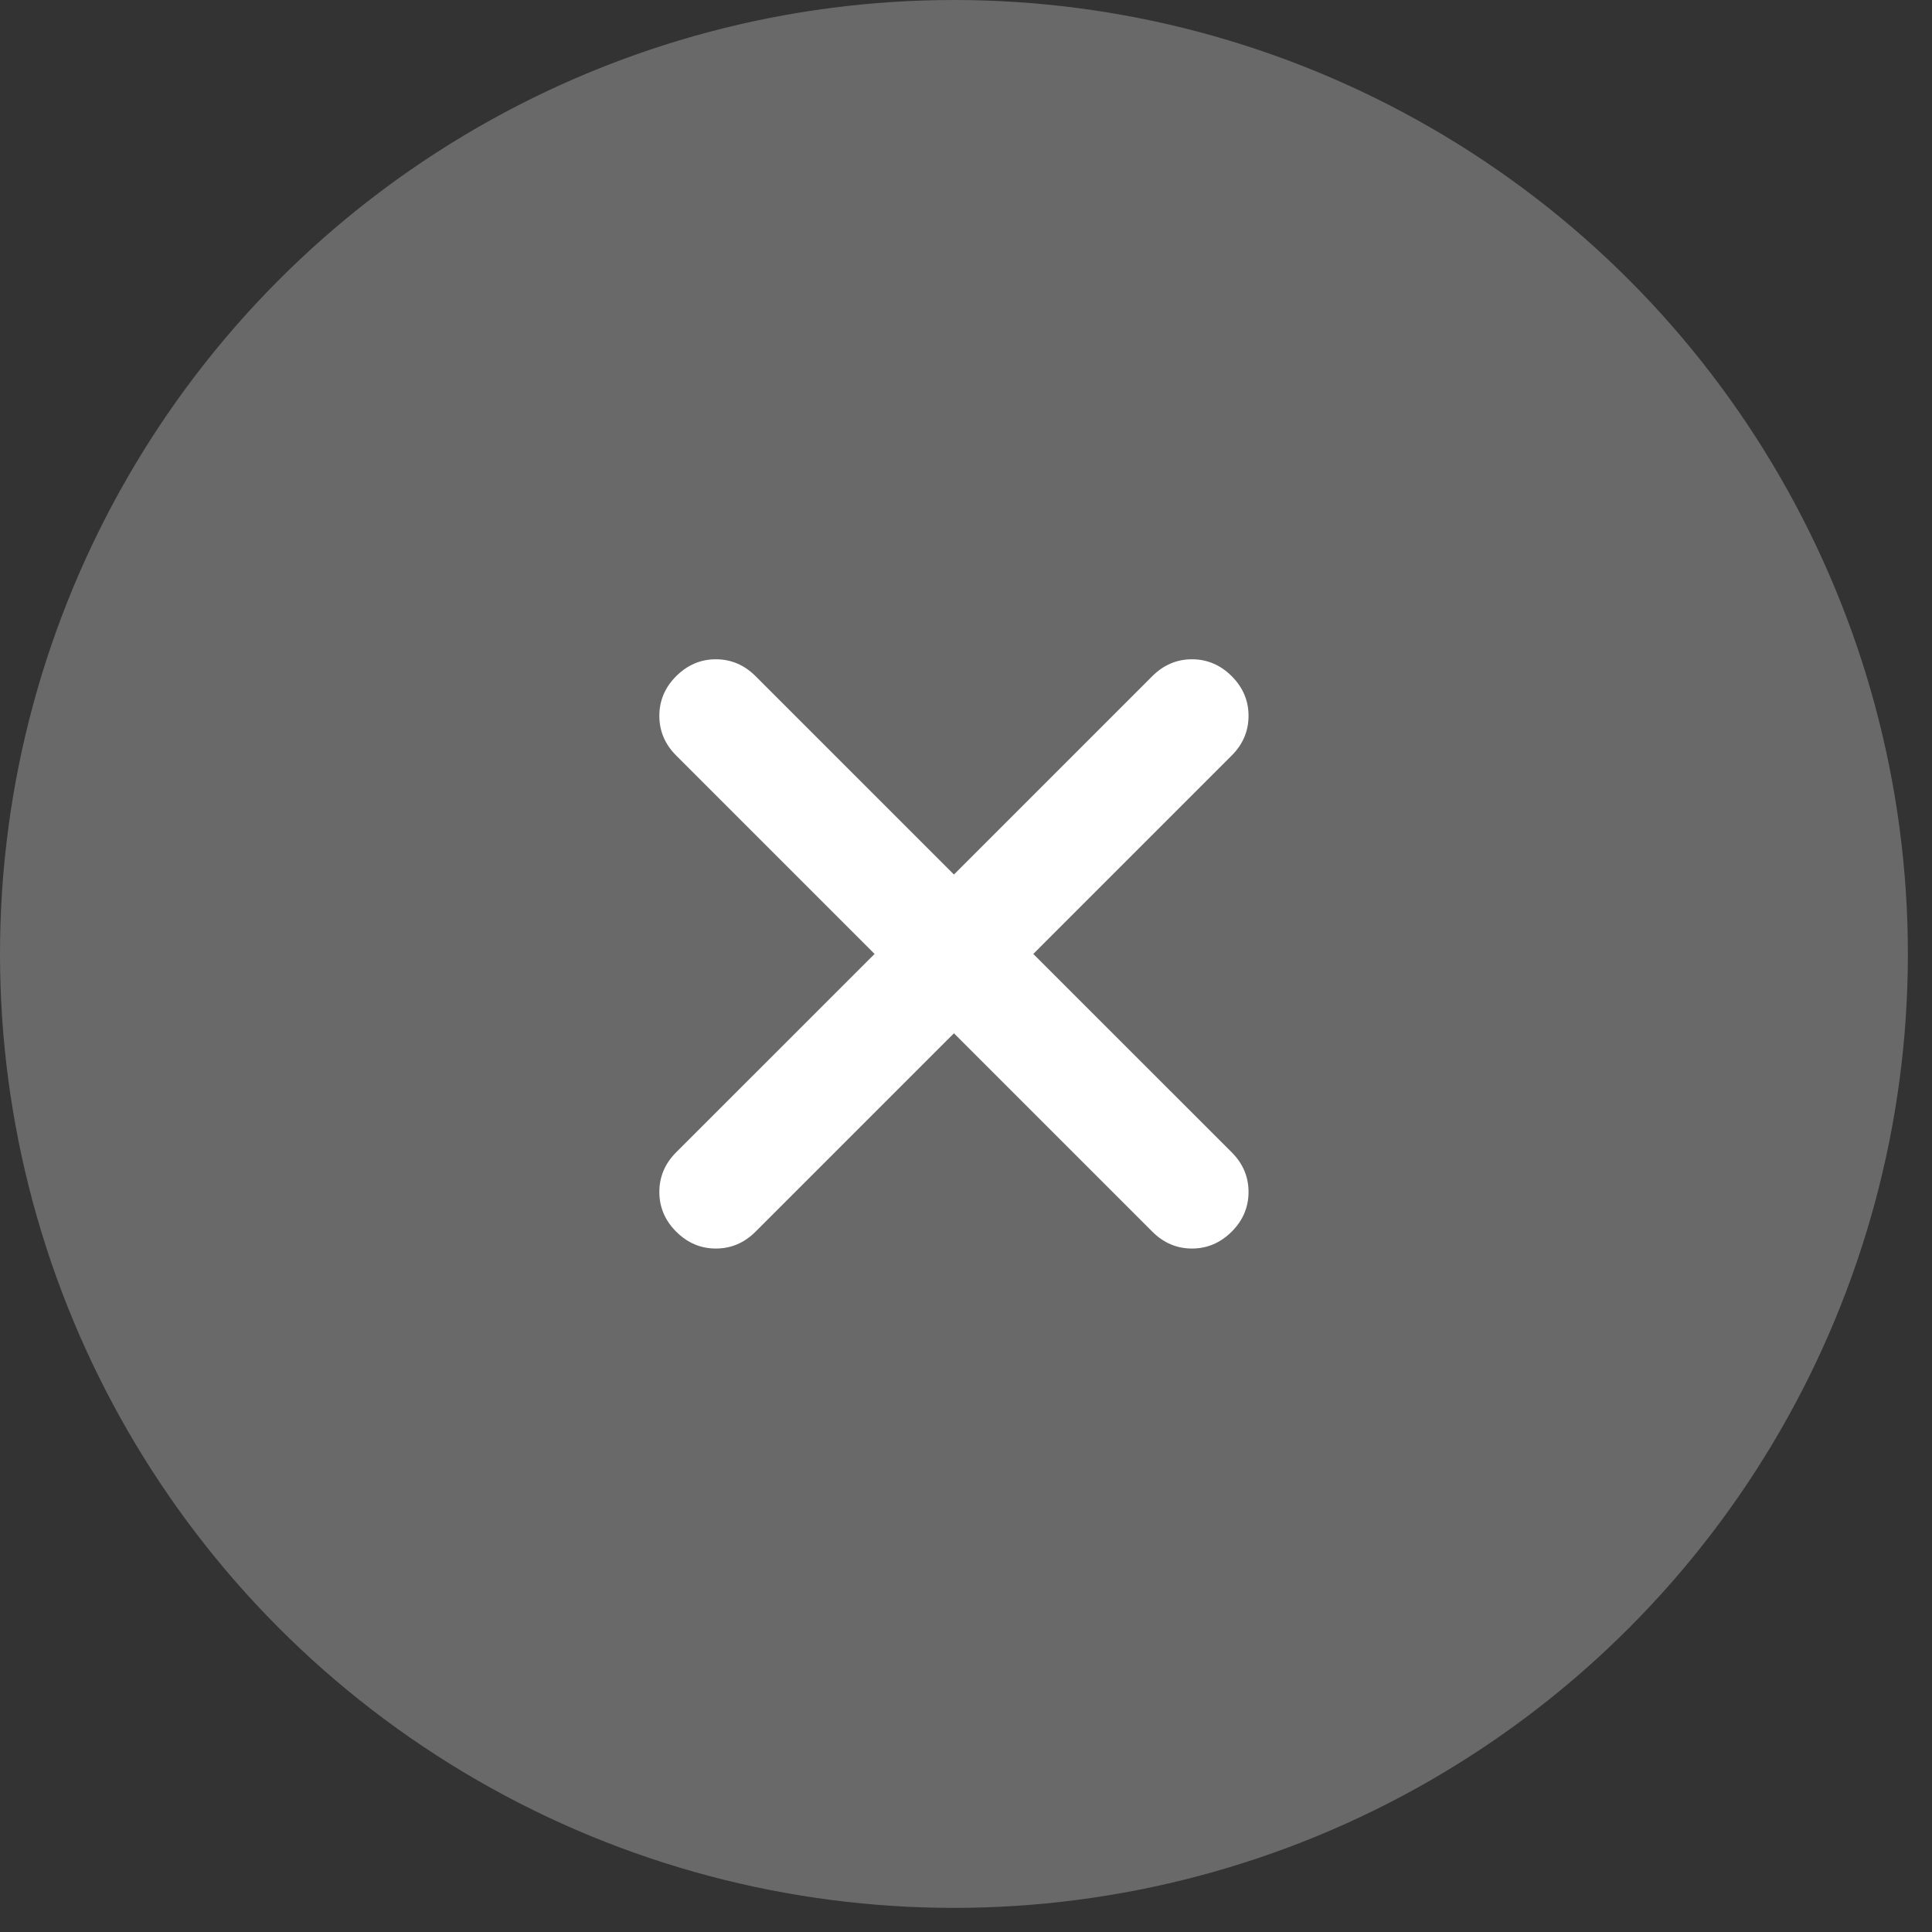
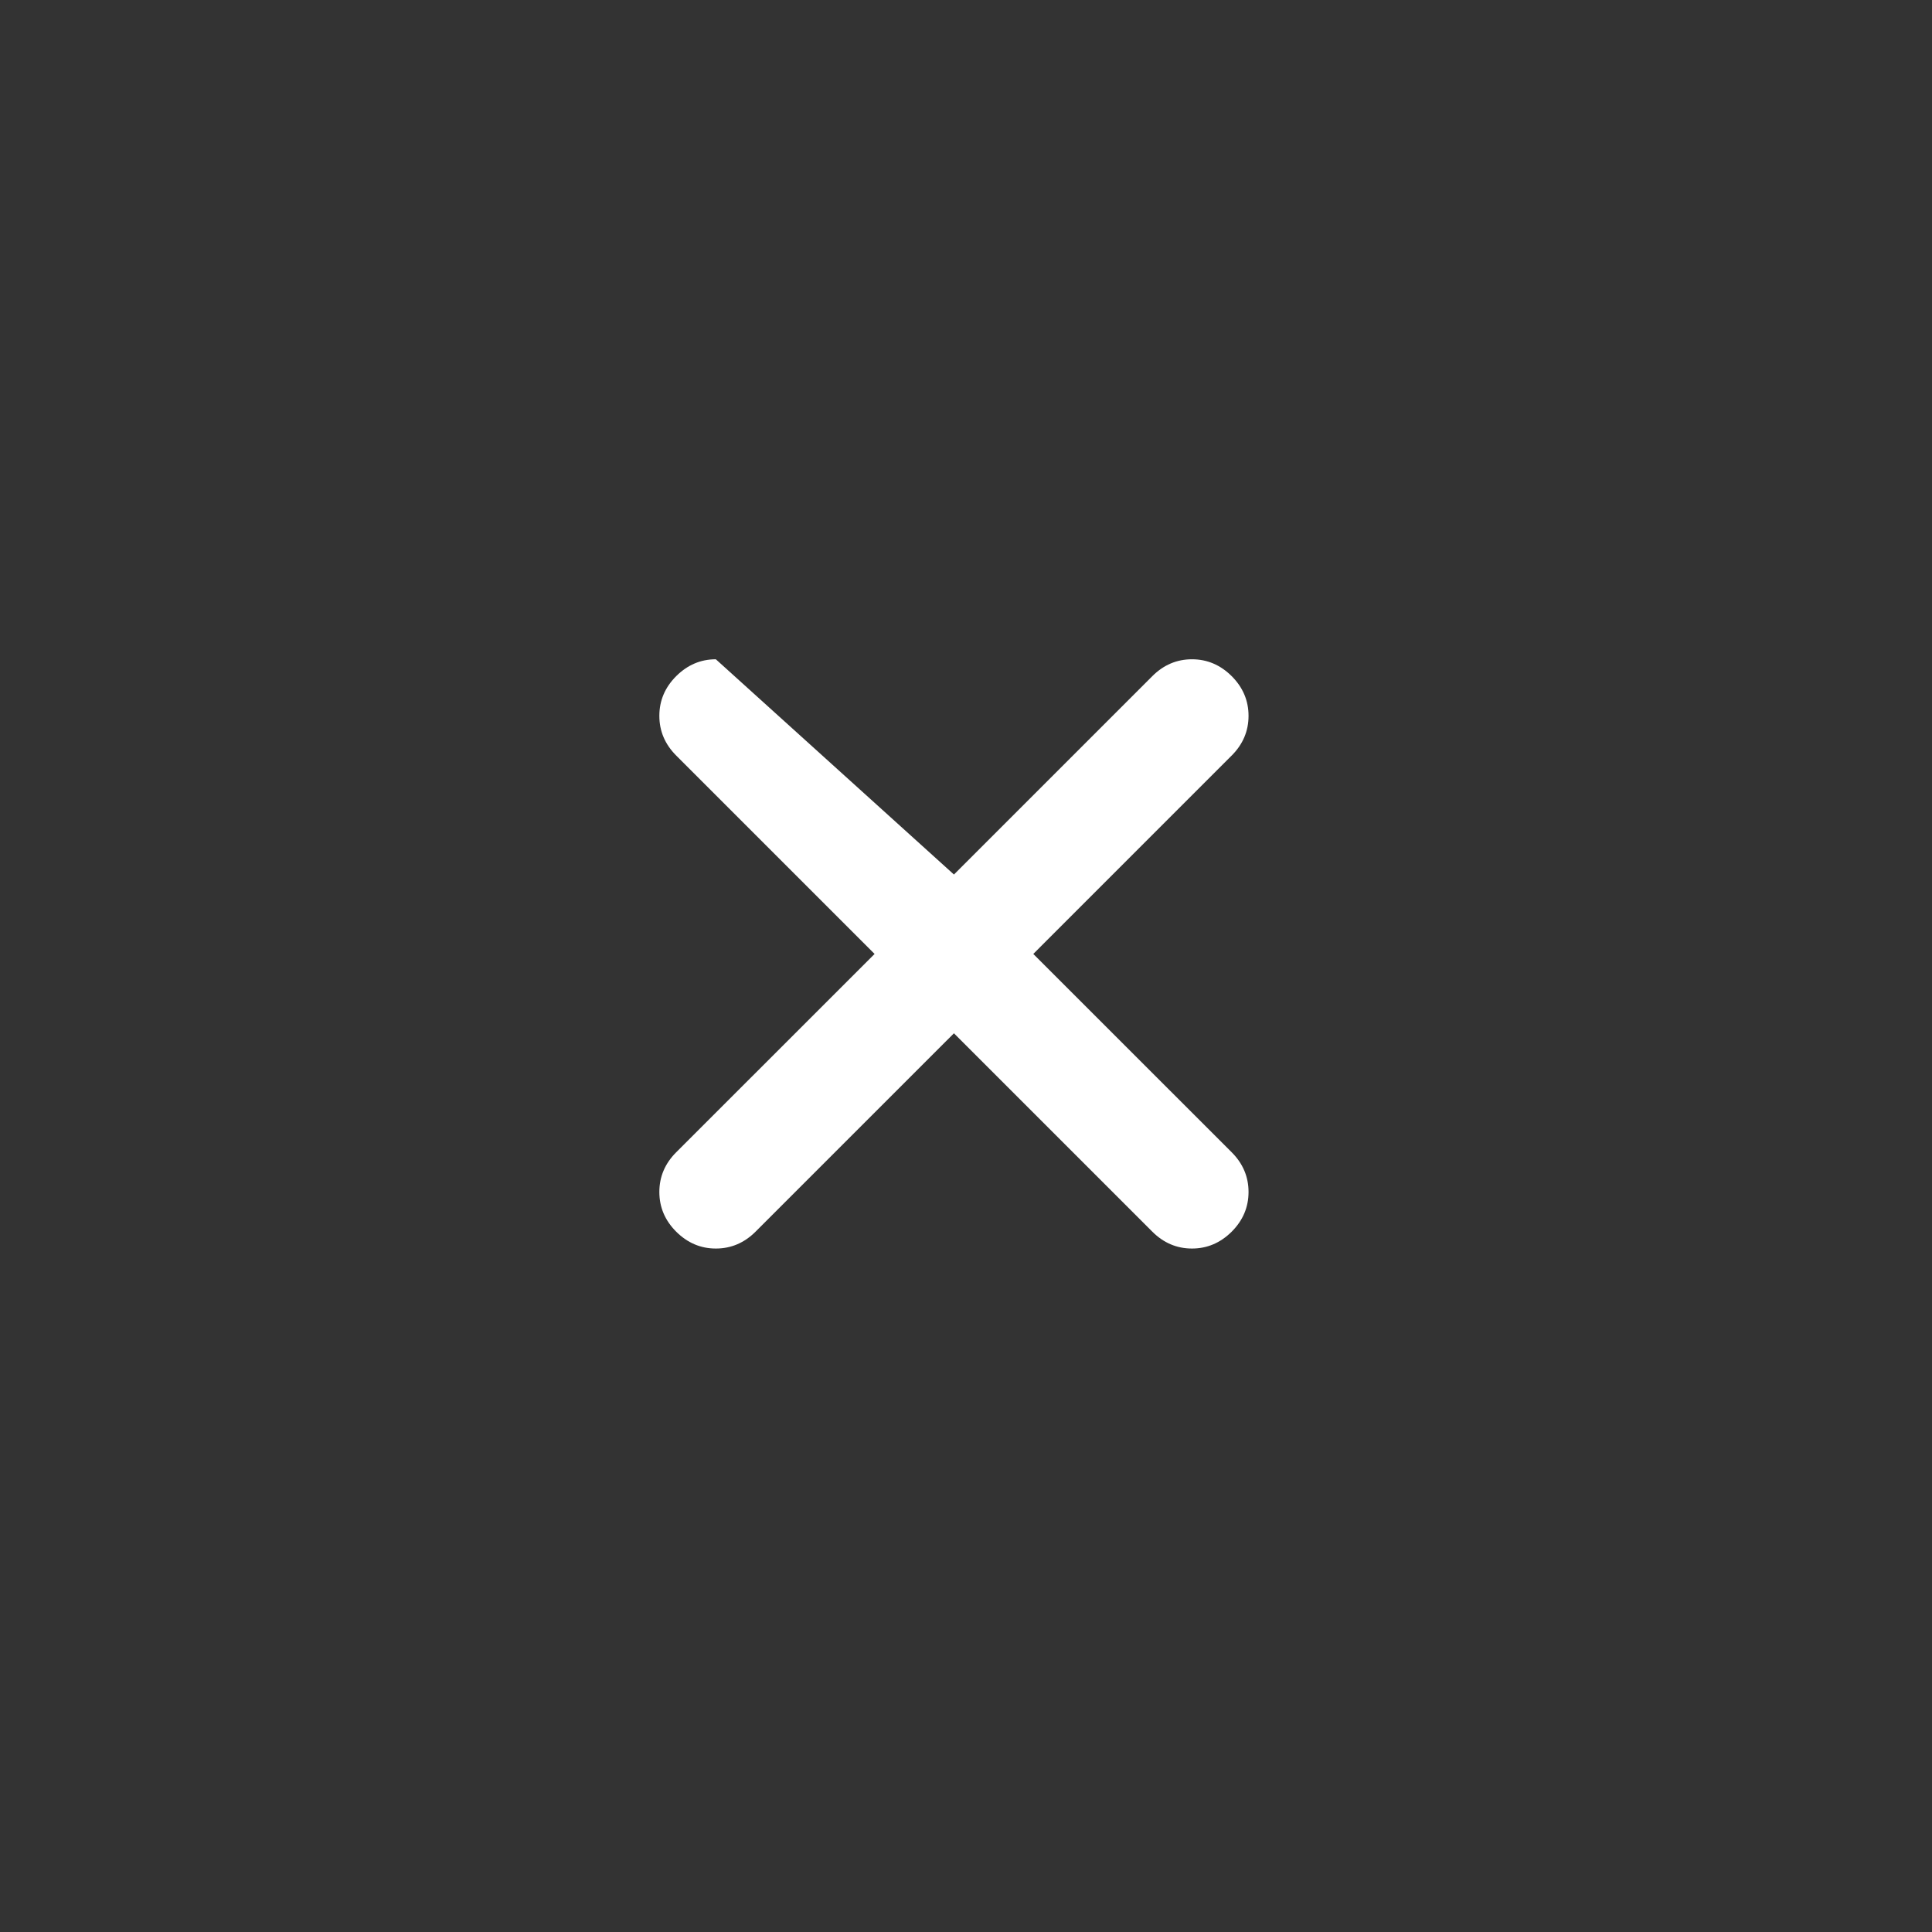
<svg xmlns="http://www.w3.org/2000/svg" width="29" height="29" viewBox="0 0 29 29" fill="none">
  <rect x="0" y="0" width="29" height="29" fill="#333333" stroke="none" />
-   <circle cx="14.319" cy="14.319" r="14.319" fill="#696969" />
-   <path d="M13.128 14.319L10.15 11.341C9.981 11.172 9.897 10.973 9.897 10.745C9.897 10.517 9.981 10.318 10.15 10.149C10.319 9.981 10.517 9.896 10.745 9.896C10.974 9.896 11.172 9.981 11.341 10.149L14.319 13.127L17.297 10.149C17.465 9.981 17.664 9.896 17.892 9.896C18.12 9.896 18.319 9.981 18.488 10.149C18.657 10.318 18.741 10.517 18.741 10.745C18.741 10.973 18.657 11.172 18.488 11.341L15.51 14.319L18.488 17.296C18.657 17.465 18.741 17.664 18.741 17.892C18.741 18.12 18.657 18.319 18.488 18.488C18.319 18.656 18.12 18.741 17.892 18.741C17.664 18.741 17.465 18.656 17.297 18.488L14.319 15.51L11.341 18.488C11.172 18.656 10.974 18.741 10.745 18.741C10.517 18.741 10.319 18.656 10.15 18.488C9.981 18.319 9.897 18.12 9.897 17.892C9.897 17.664 9.981 17.465 10.15 17.296L13.128 14.319Z" fill="white" />
+   <path d="M13.128 14.319L10.15 11.341C9.981 11.172 9.897 10.973 9.897 10.745C9.897 10.517 9.981 10.318 10.15 10.149C10.319 9.981 10.517 9.896 10.745 9.896L14.319 13.127L17.297 10.149C17.465 9.981 17.664 9.896 17.892 9.896C18.12 9.896 18.319 9.981 18.488 10.149C18.657 10.318 18.741 10.517 18.741 10.745C18.741 10.973 18.657 11.172 18.488 11.341L15.51 14.319L18.488 17.296C18.657 17.465 18.741 17.664 18.741 17.892C18.741 18.12 18.657 18.319 18.488 18.488C18.319 18.656 18.12 18.741 17.892 18.741C17.664 18.741 17.465 18.656 17.297 18.488L14.319 15.51L11.341 18.488C11.172 18.656 10.974 18.741 10.745 18.741C10.517 18.741 10.319 18.656 10.15 18.488C9.981 18.319 9.897 18.12 9.897 17.892C9.897 17.664 9.981 17.465 10.15 17.296L13.128 14.319Z" fill="white" />
</svg>